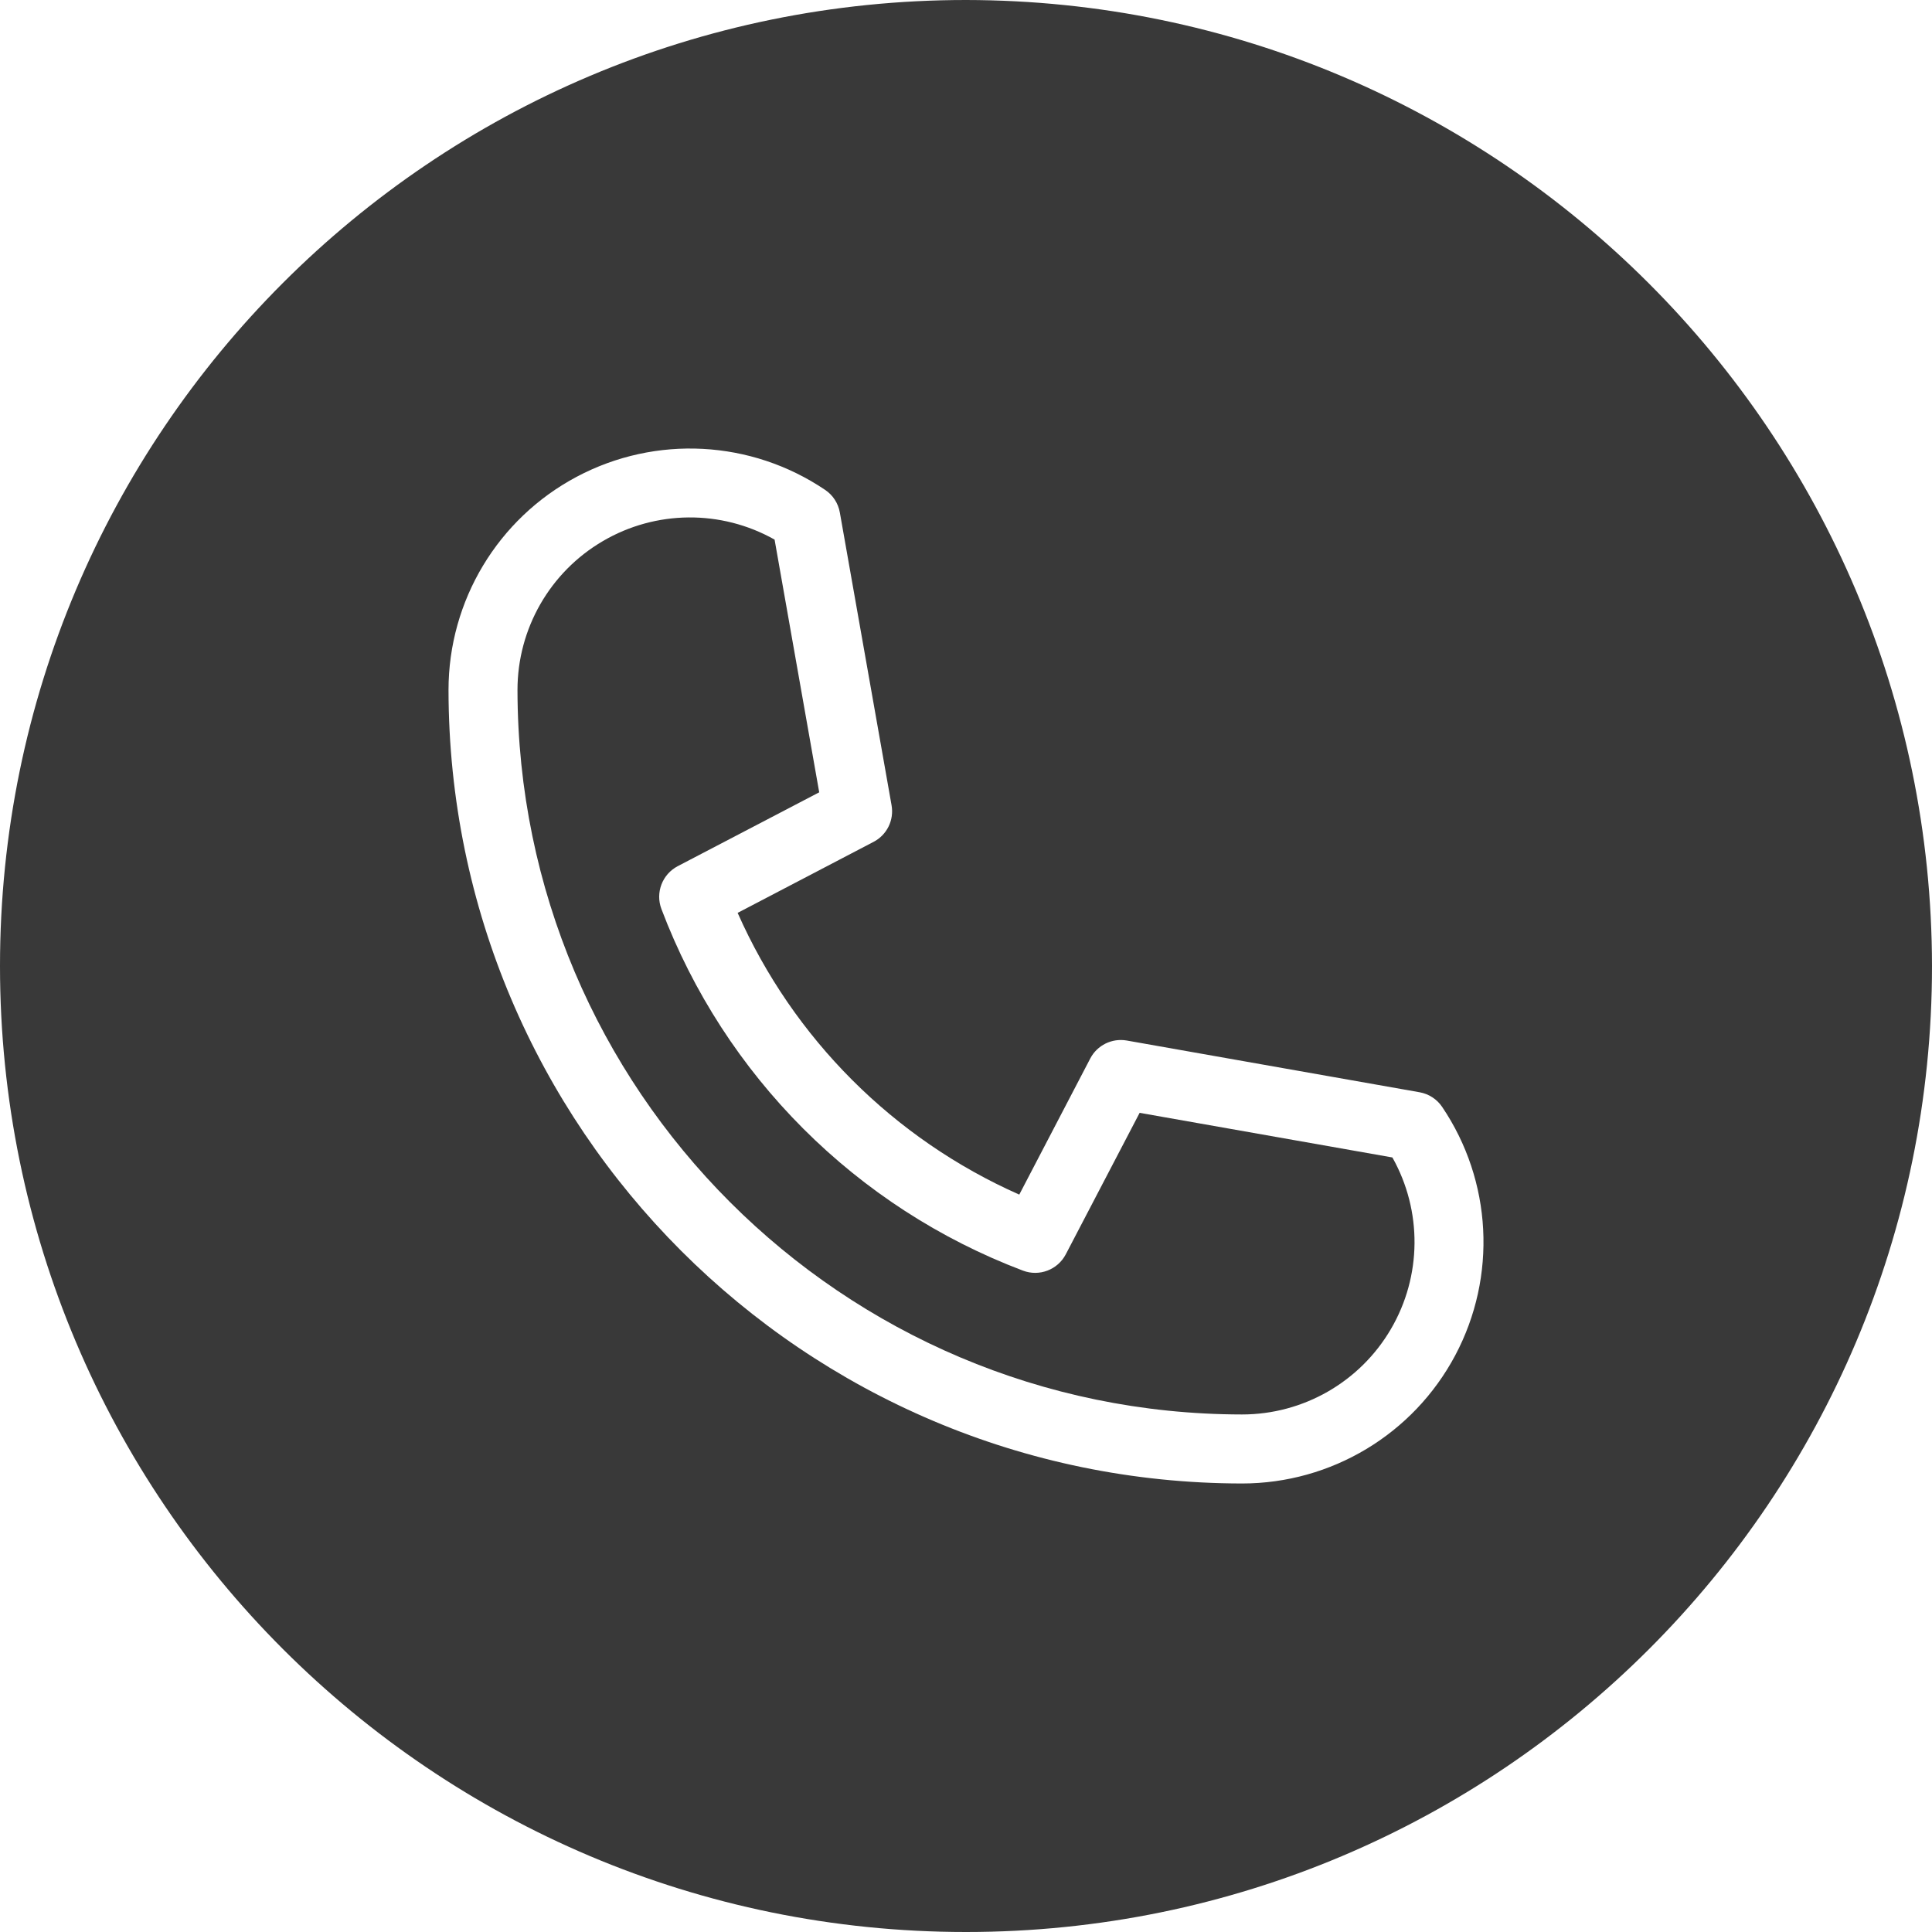
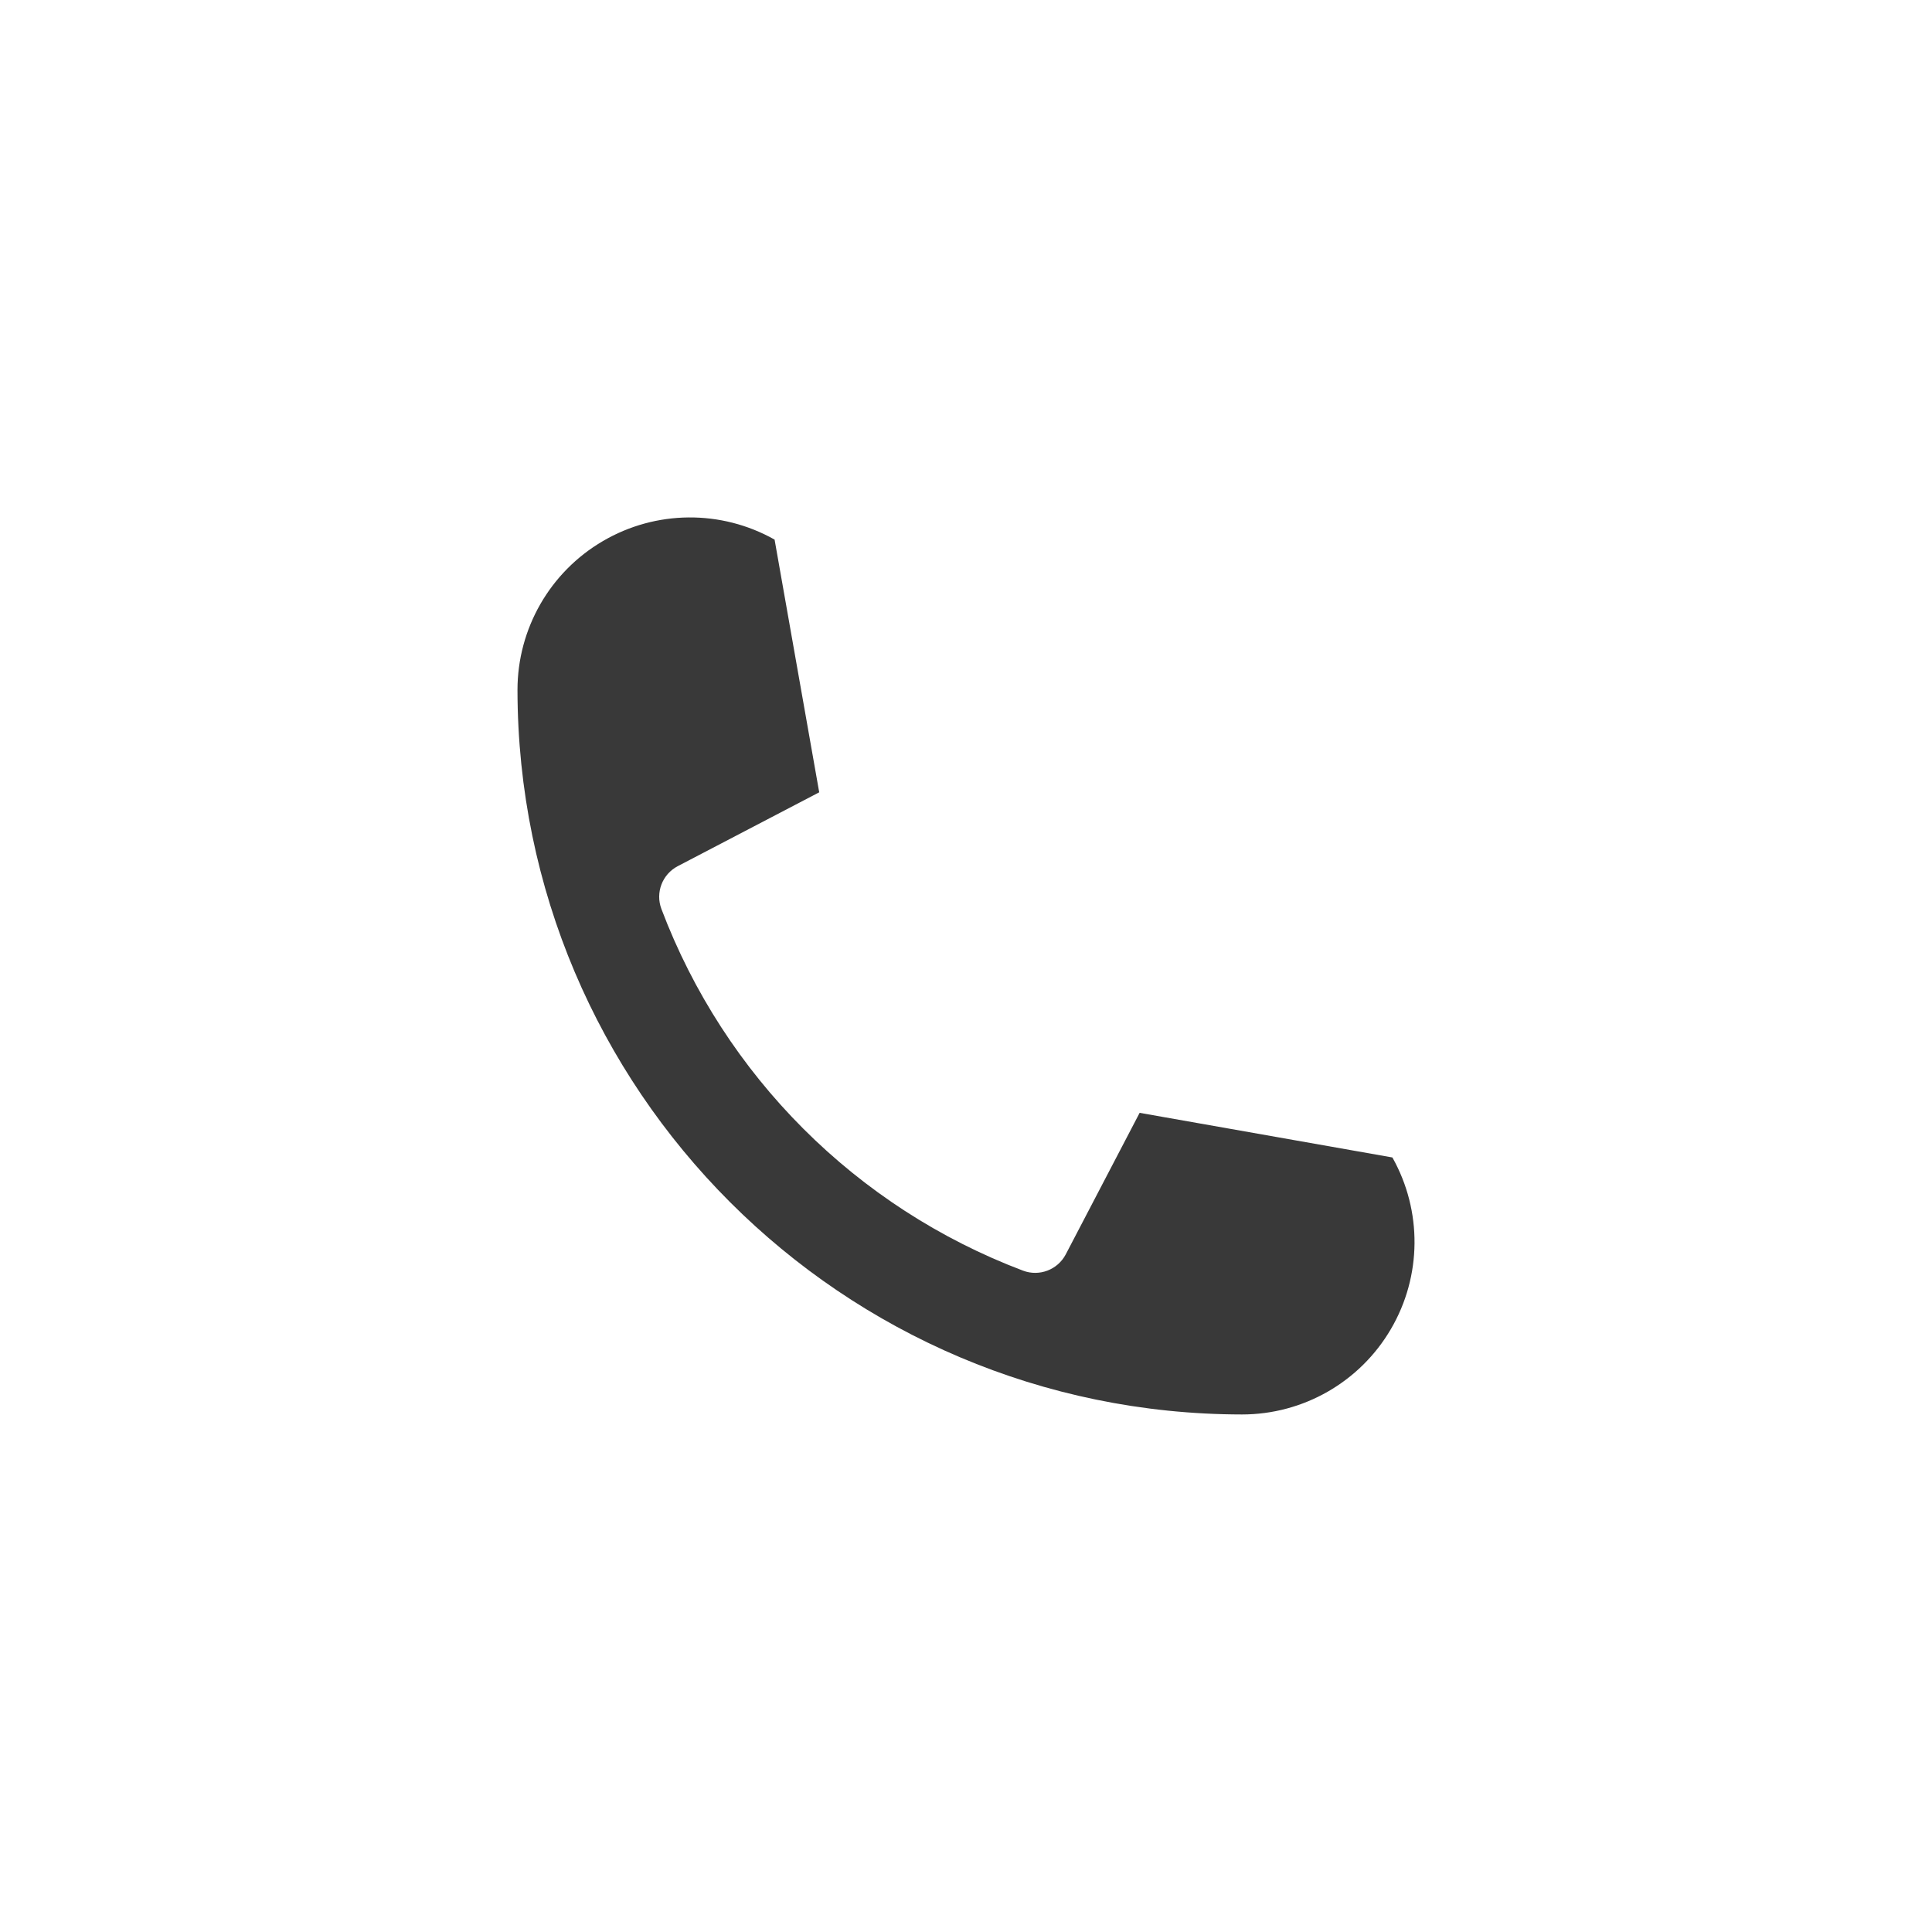
<svg xmlns="http://www.w3.org/2000/svg" width="40" height="40" viewBox="0 0 40 40" fill="none">
  <path d="M23.595 23.04L22.066 25.969C21.898 26.29 21.518 26.435 21.179 26.307C17.726 25 15 22.273 13.694 18.82C13.566 18.481 13.711 18.101 14.032 17.933L16.961 16.404L16.037 11.172C14.931 10.549 13.578 10.561 12.483 11.202C11.387 11.842 10.714 13.016 10.714 14.285C10.724 22.566 17.434 29.276 25.714 29.285C26.983 29.285 28.156 28.613 28.797 27.517C29.438 26.423 29.45 25.07 28.828 23.964L23.595 23.04Z" fill="#393939" />
-   <path d="M20 0C8.954 0 0 8.954 0 20C0 31.046 8.954 40 20 40C31.046 40 40 31.046 40 20C39.987 8.96 31.04 0.013 20 0ZM25.714 30.714C16.645 30.704 9.296 23.355 9.286 14.286C9.286 12.437 10.307 10.738 11.94 9.871C13.573 9.003 15.552 9.108 17.084 10.143C17.245 10.251 17.354 10.42 17.388 10.611L18.459 16.673C18.513 16.98 18.363 17.286 18.086 17.43L15.272 18.9C16.423 21.502 18.502 23.581 21.103 24.733L22.572 21.916C22.715 21.64 23.022 21.489 23.329 21.543L29.391 22.614C29.582 22.648 29.75 22.757 29.858 22.917C30.893 24.45 30.997 26.428 30.129 28.061C29.261 29.694 27.564 30.714 25.714 30.714Z" fill="#393939" />
</svg>